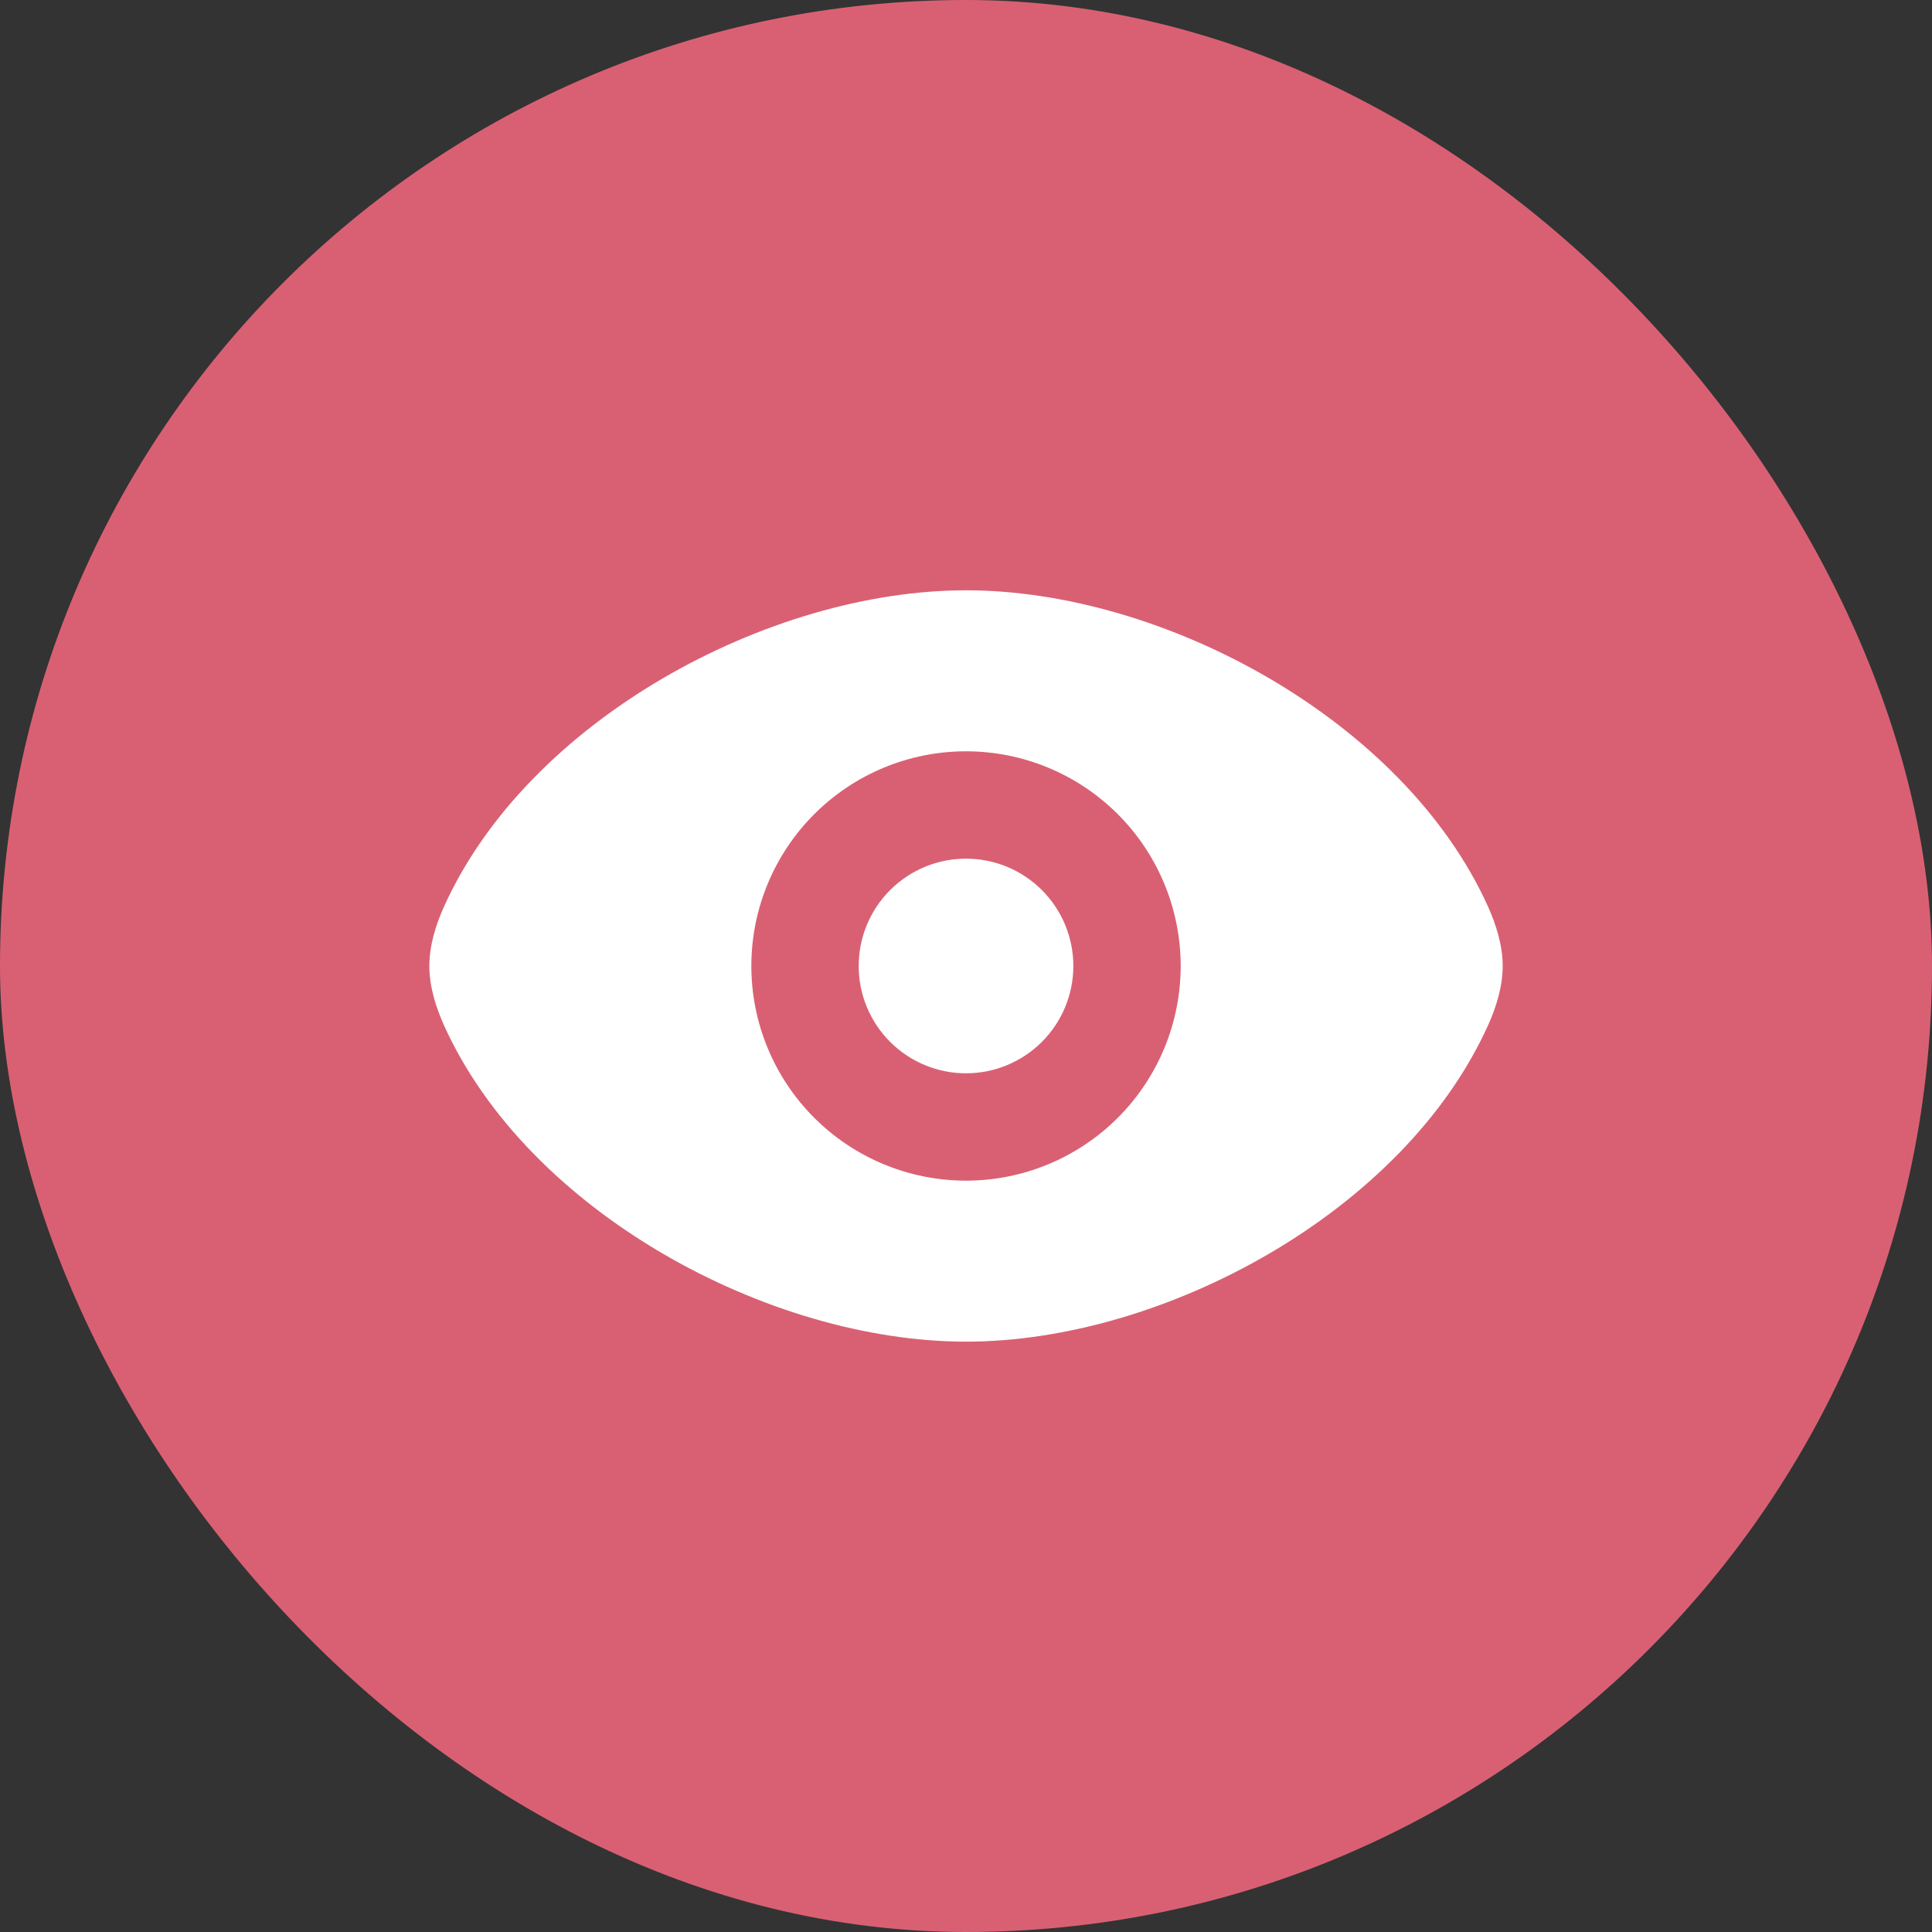
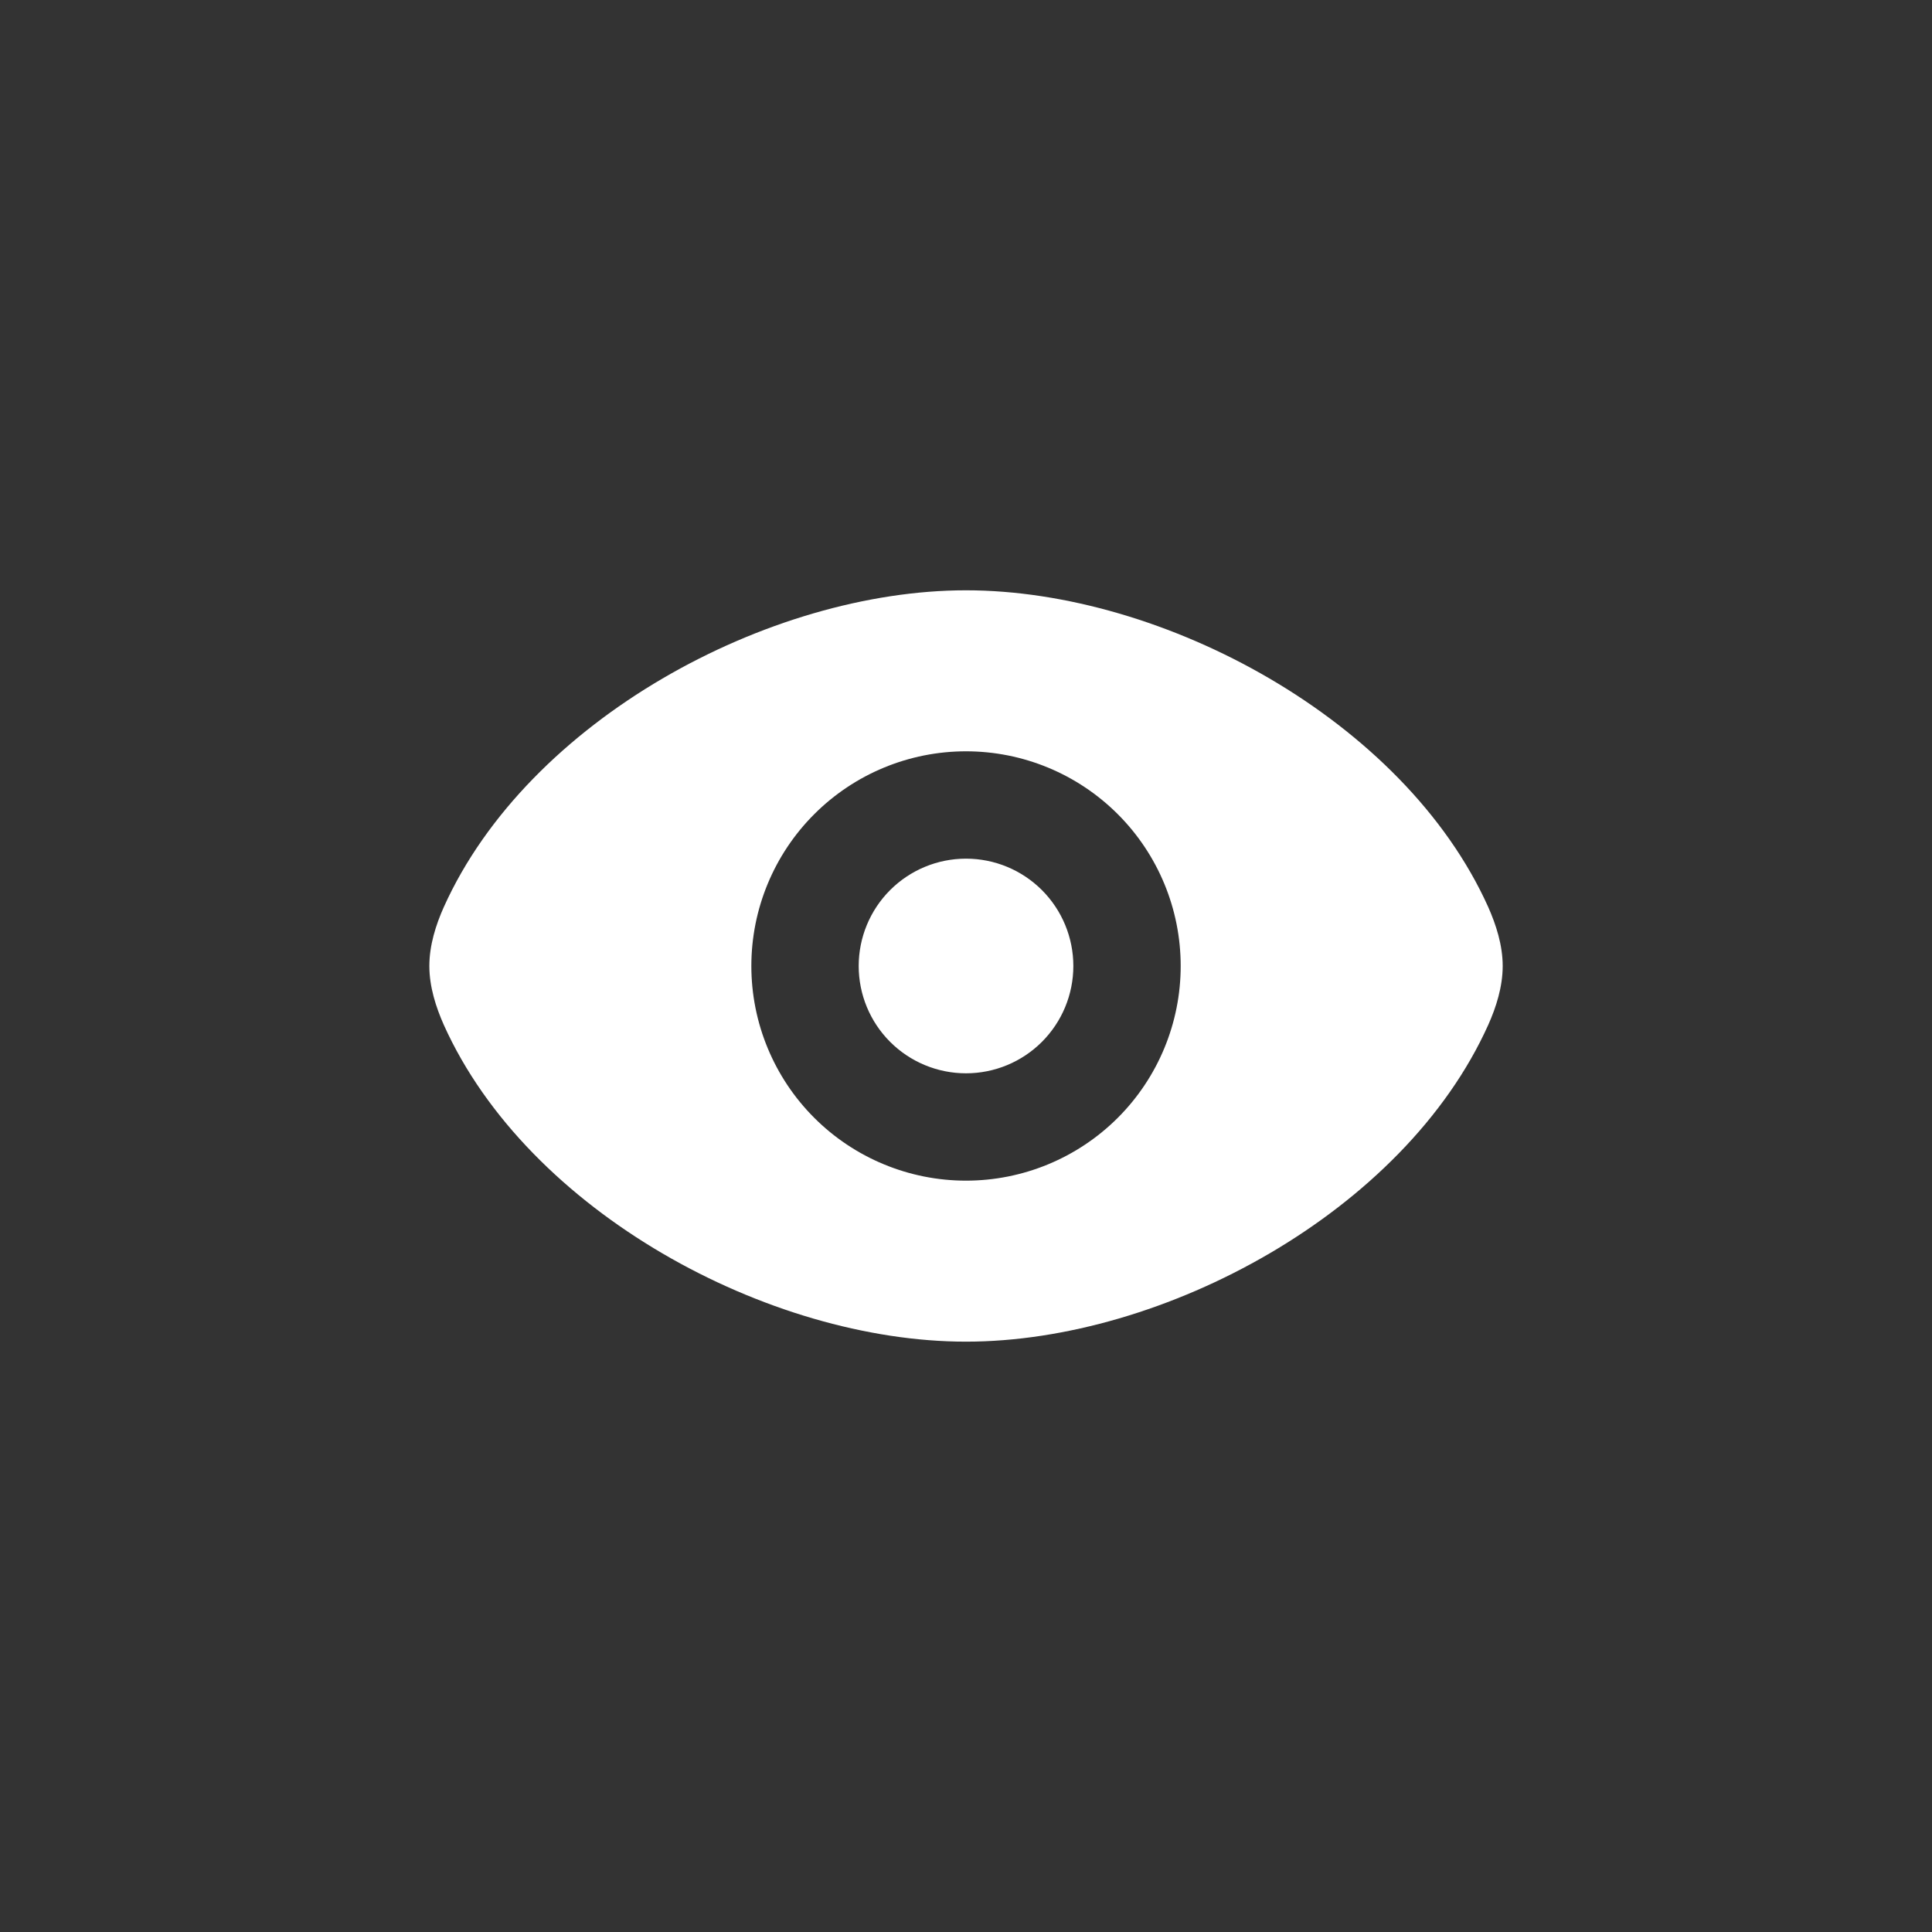
<svg xmlns="http://www.w3.org/2000/svg" width="48" height="48" viewBox="0 0 48 48" fill="none">
  <rect x="0" y="0" width="48" height="48" fill="#333333" stroke="none" />
-   <rect width="48" height="48" rx="24" fill="#D96073" />
  <path d="M24 14.666C28.906 14.666 34.883 17.889 36.974 22.534C37.168 22.972 37.334 23.481 37.334 24C37.334 24.517 37.17 25.028 36.974 25.465C34.882 30.11 28.904 33.333 24 33.333C19.096 33.333 13.118 30.11 11.027 25.465C10.832 25.026 10.667 24.518 10.667 24C10.667 23.482 10.831 22.972 11.027 22.534C13.119 17.889 19.096 14.666 24 14.666ZM24 18.666C22.586 18.666 21.229 19.228 20.229 20.229C19.229 21.229 18.667 22.585 18.667 24C18.667 25.414 19.229 26.771 20.229 27.771C21.229 28.771 22.586 29.333 24 29.333C25.415 29.333 26.771 28.771 27.772 27.771C28.772 26.771 29.334 25.414 29.334 24C29.334 22.585 28.772 21.229 27.772 20.229C26.771 19.228 25.415 18.666 24 18.666ZM24 21.333C24.708 21.333 25.386 21.614 25.886 22.114C26.386 22.614 26.667 23.293 26.667 24C26.667 24.707 26.386 25.385 25.886 25.885C25.386 26.385 24.708 26.666 24 26.666C23.293 26.666 22.615 26.385 22.115 25.885C21.615 25.385 21.334 24.707 21.334 24C21.334 23.293 21.615 22.614 22.115 22.114C22.615 21.614 23.293 21.333 24 21.333Z" fill="white" />
</svg>